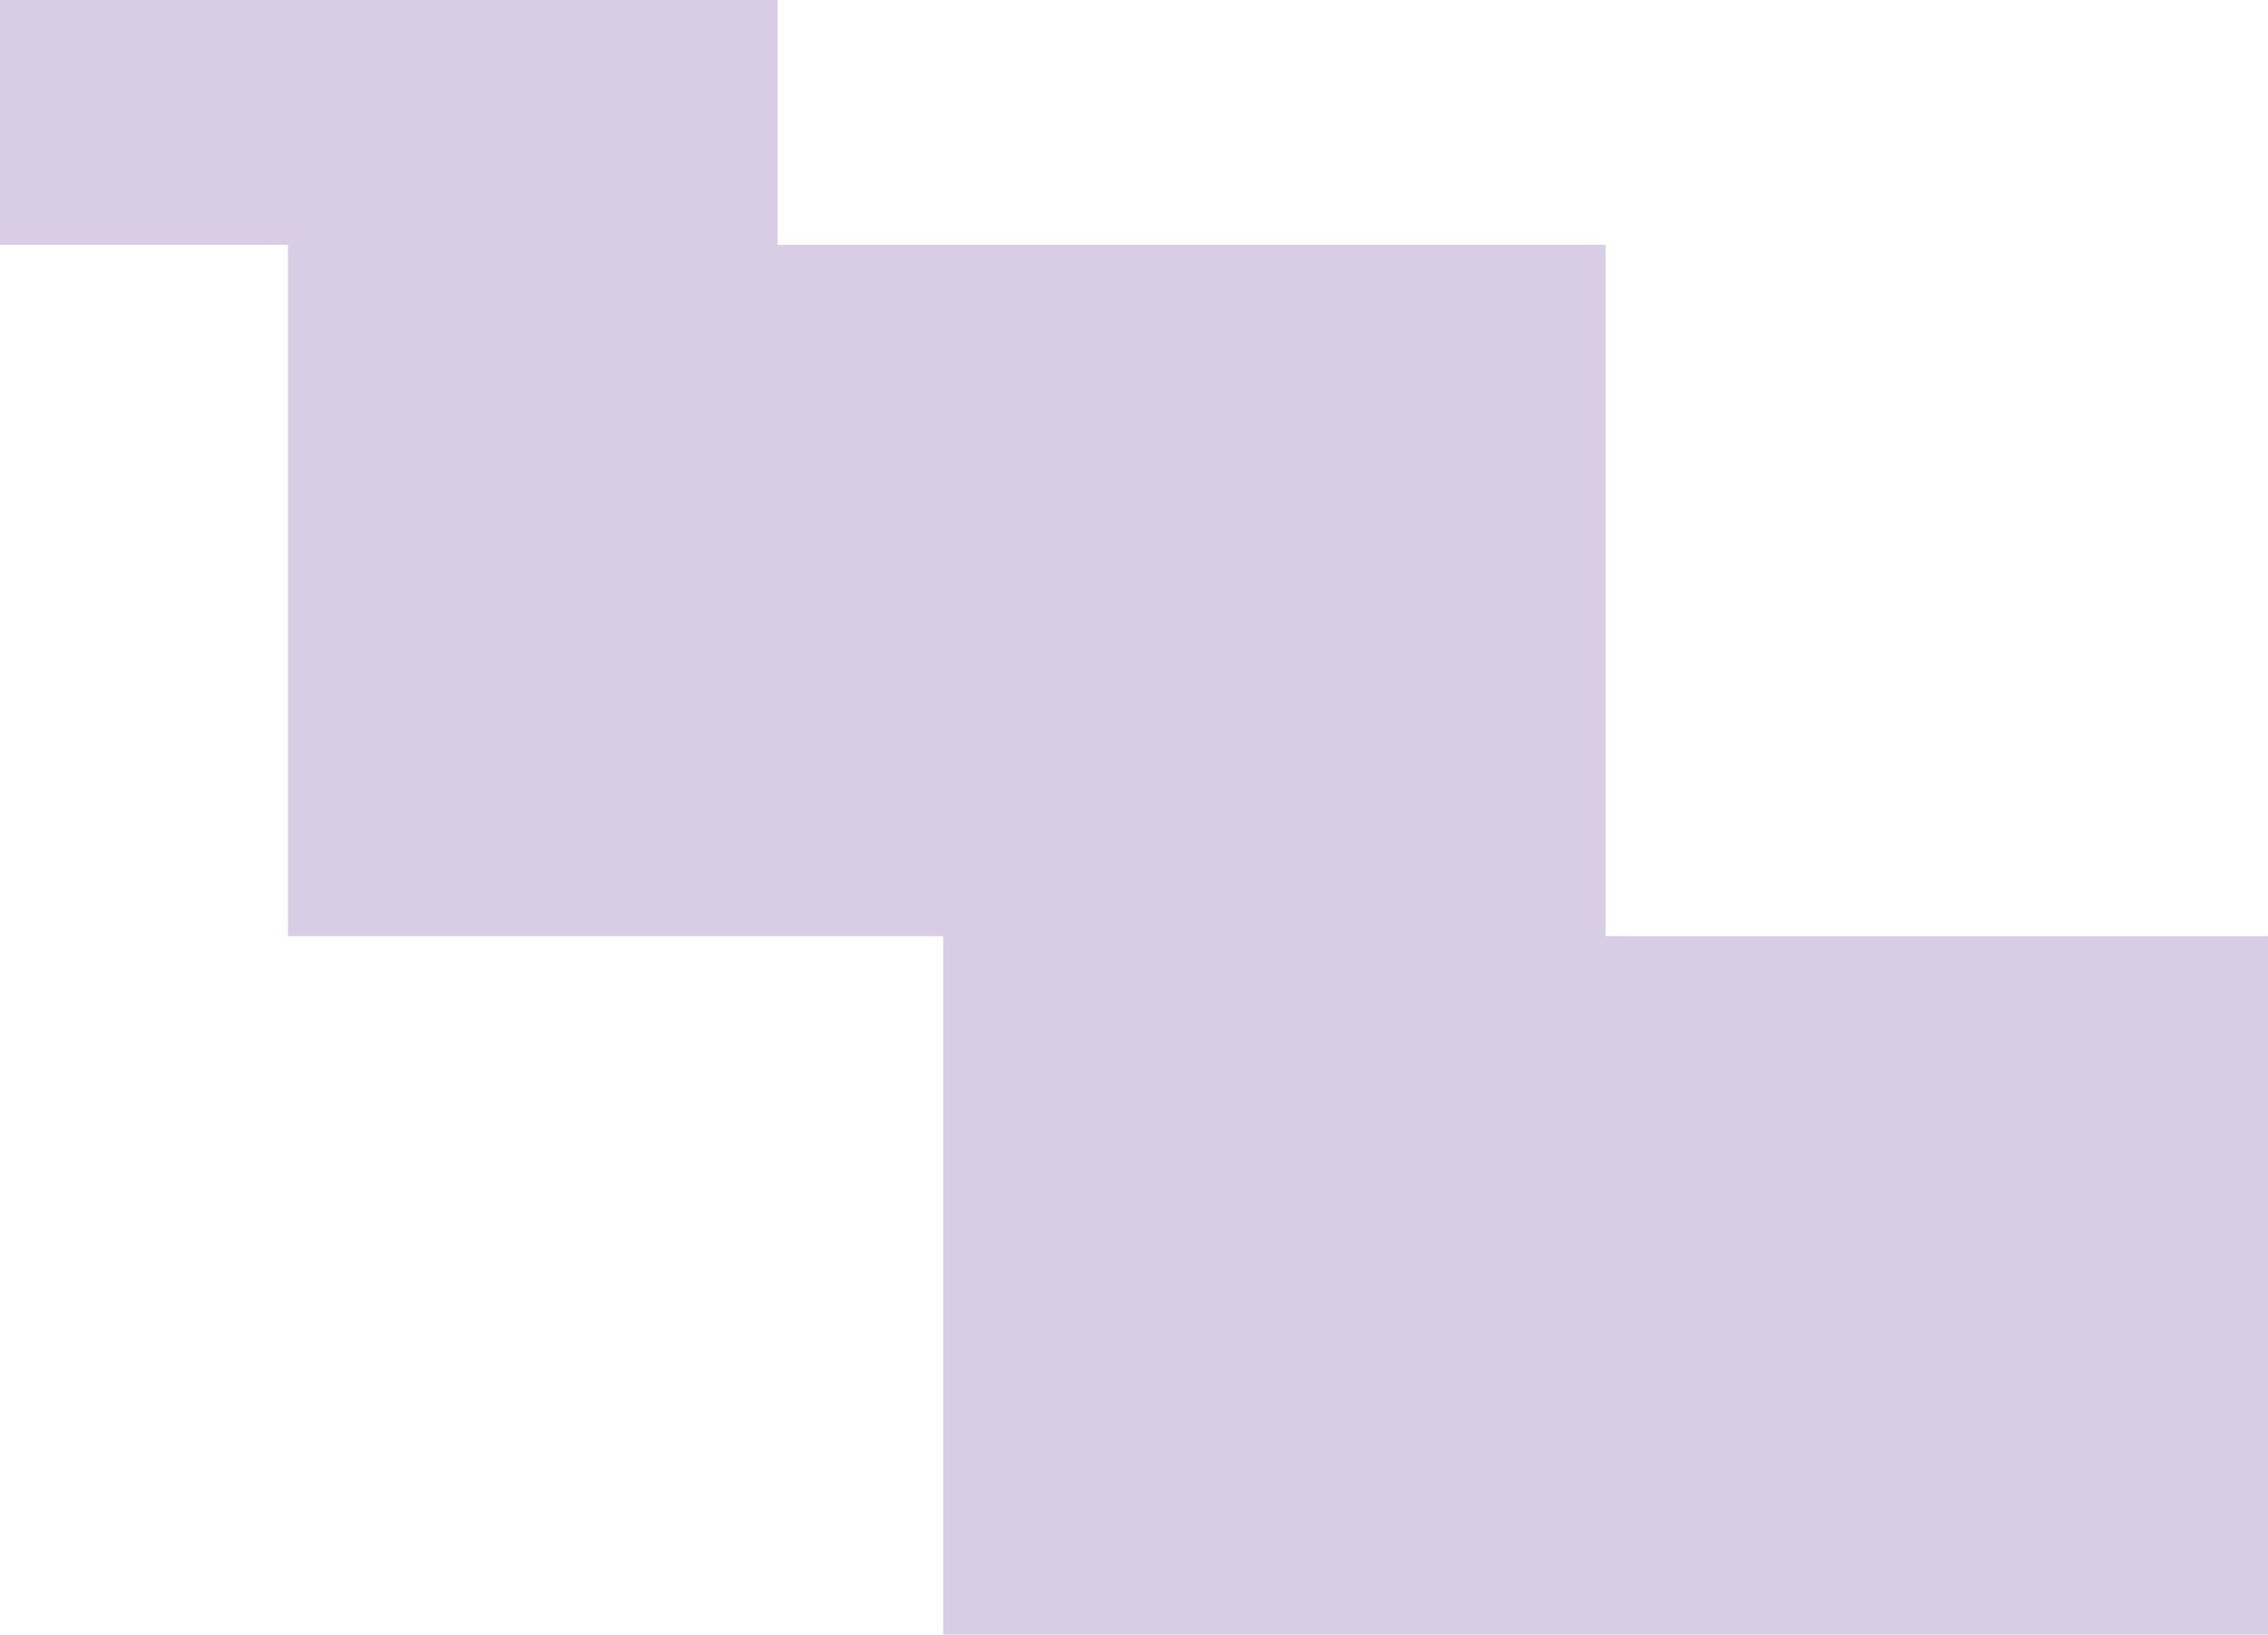
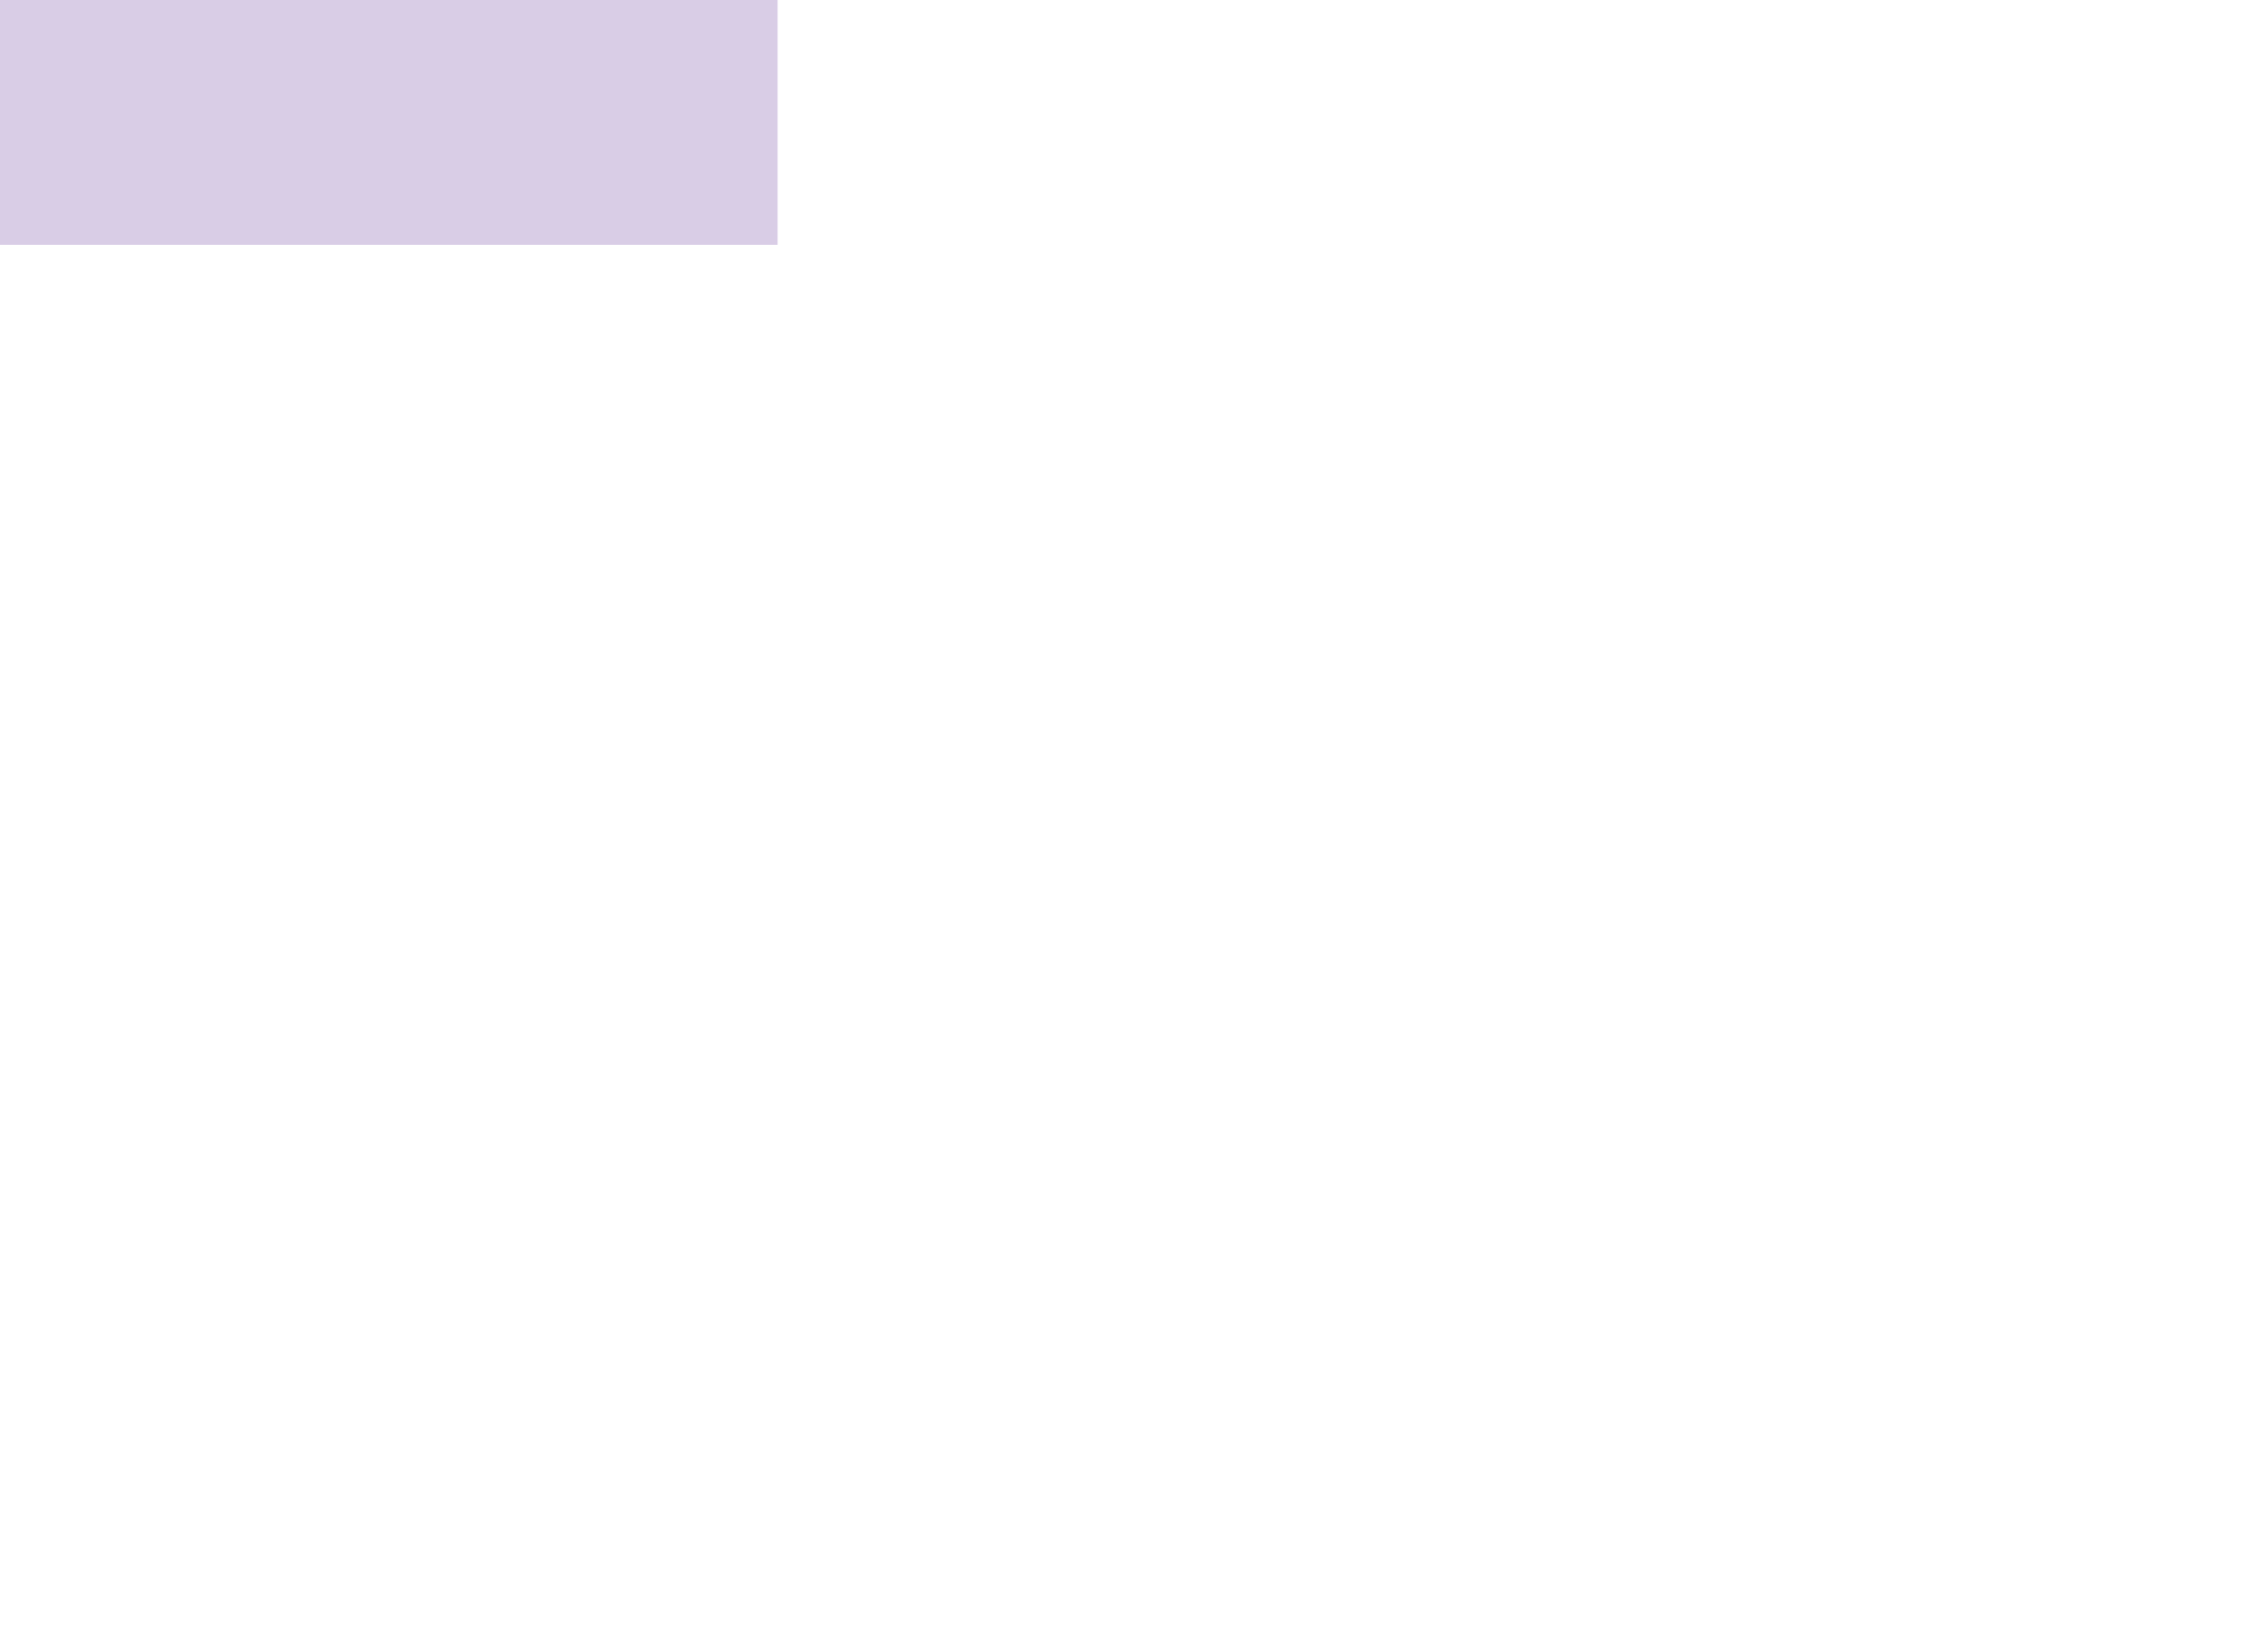
<svg xmlns="http://www.w3.org/2000/svg" width="315" height="227" viewBox="0 0 315 227" fill="none">
  <rect width="108" height="34" transform="matrix(-1 0 0 1 108 0)" fill="#450685" fill-opacity="0.2" />
-   <rect width="184" height="97" transform="matrix(-1 0 0 1 315 130)" fill="#450685" fill-opacity="0.2" />
-   <rect width="183" height="96" transform="matrix(-1 0 0 1 223 34)" fill="#450685" fill-opacity="0.2" />
</svg>